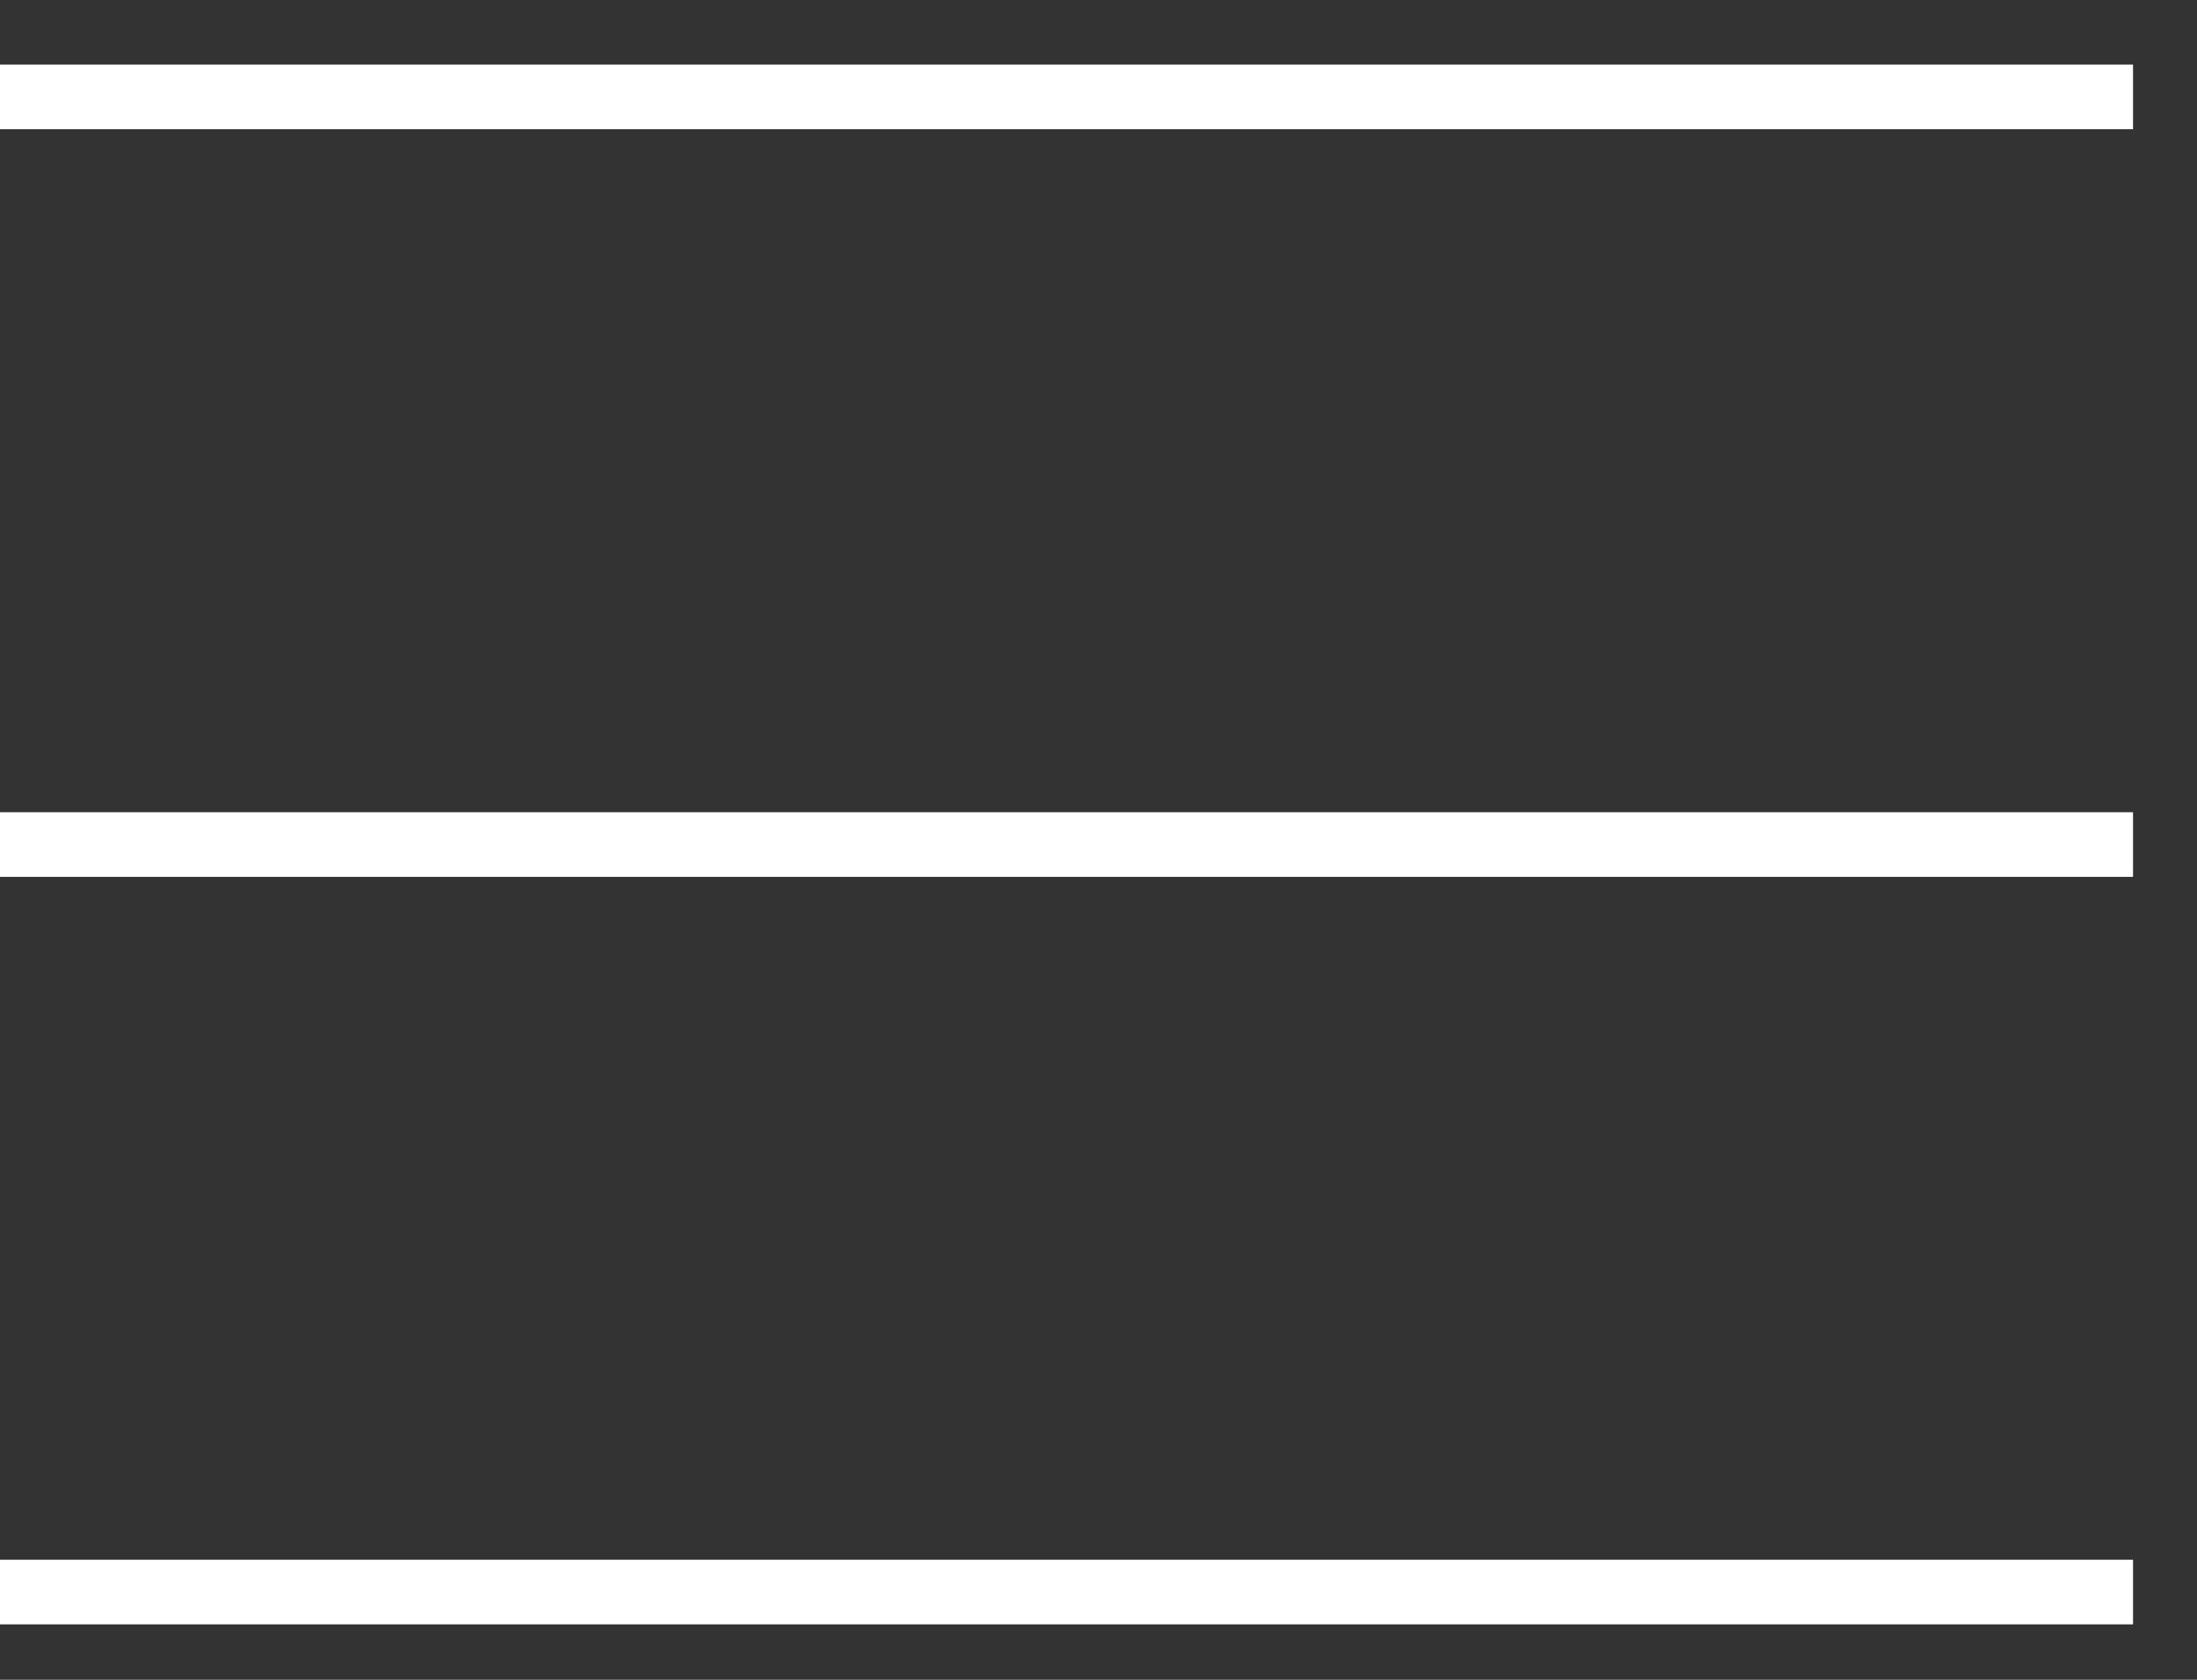
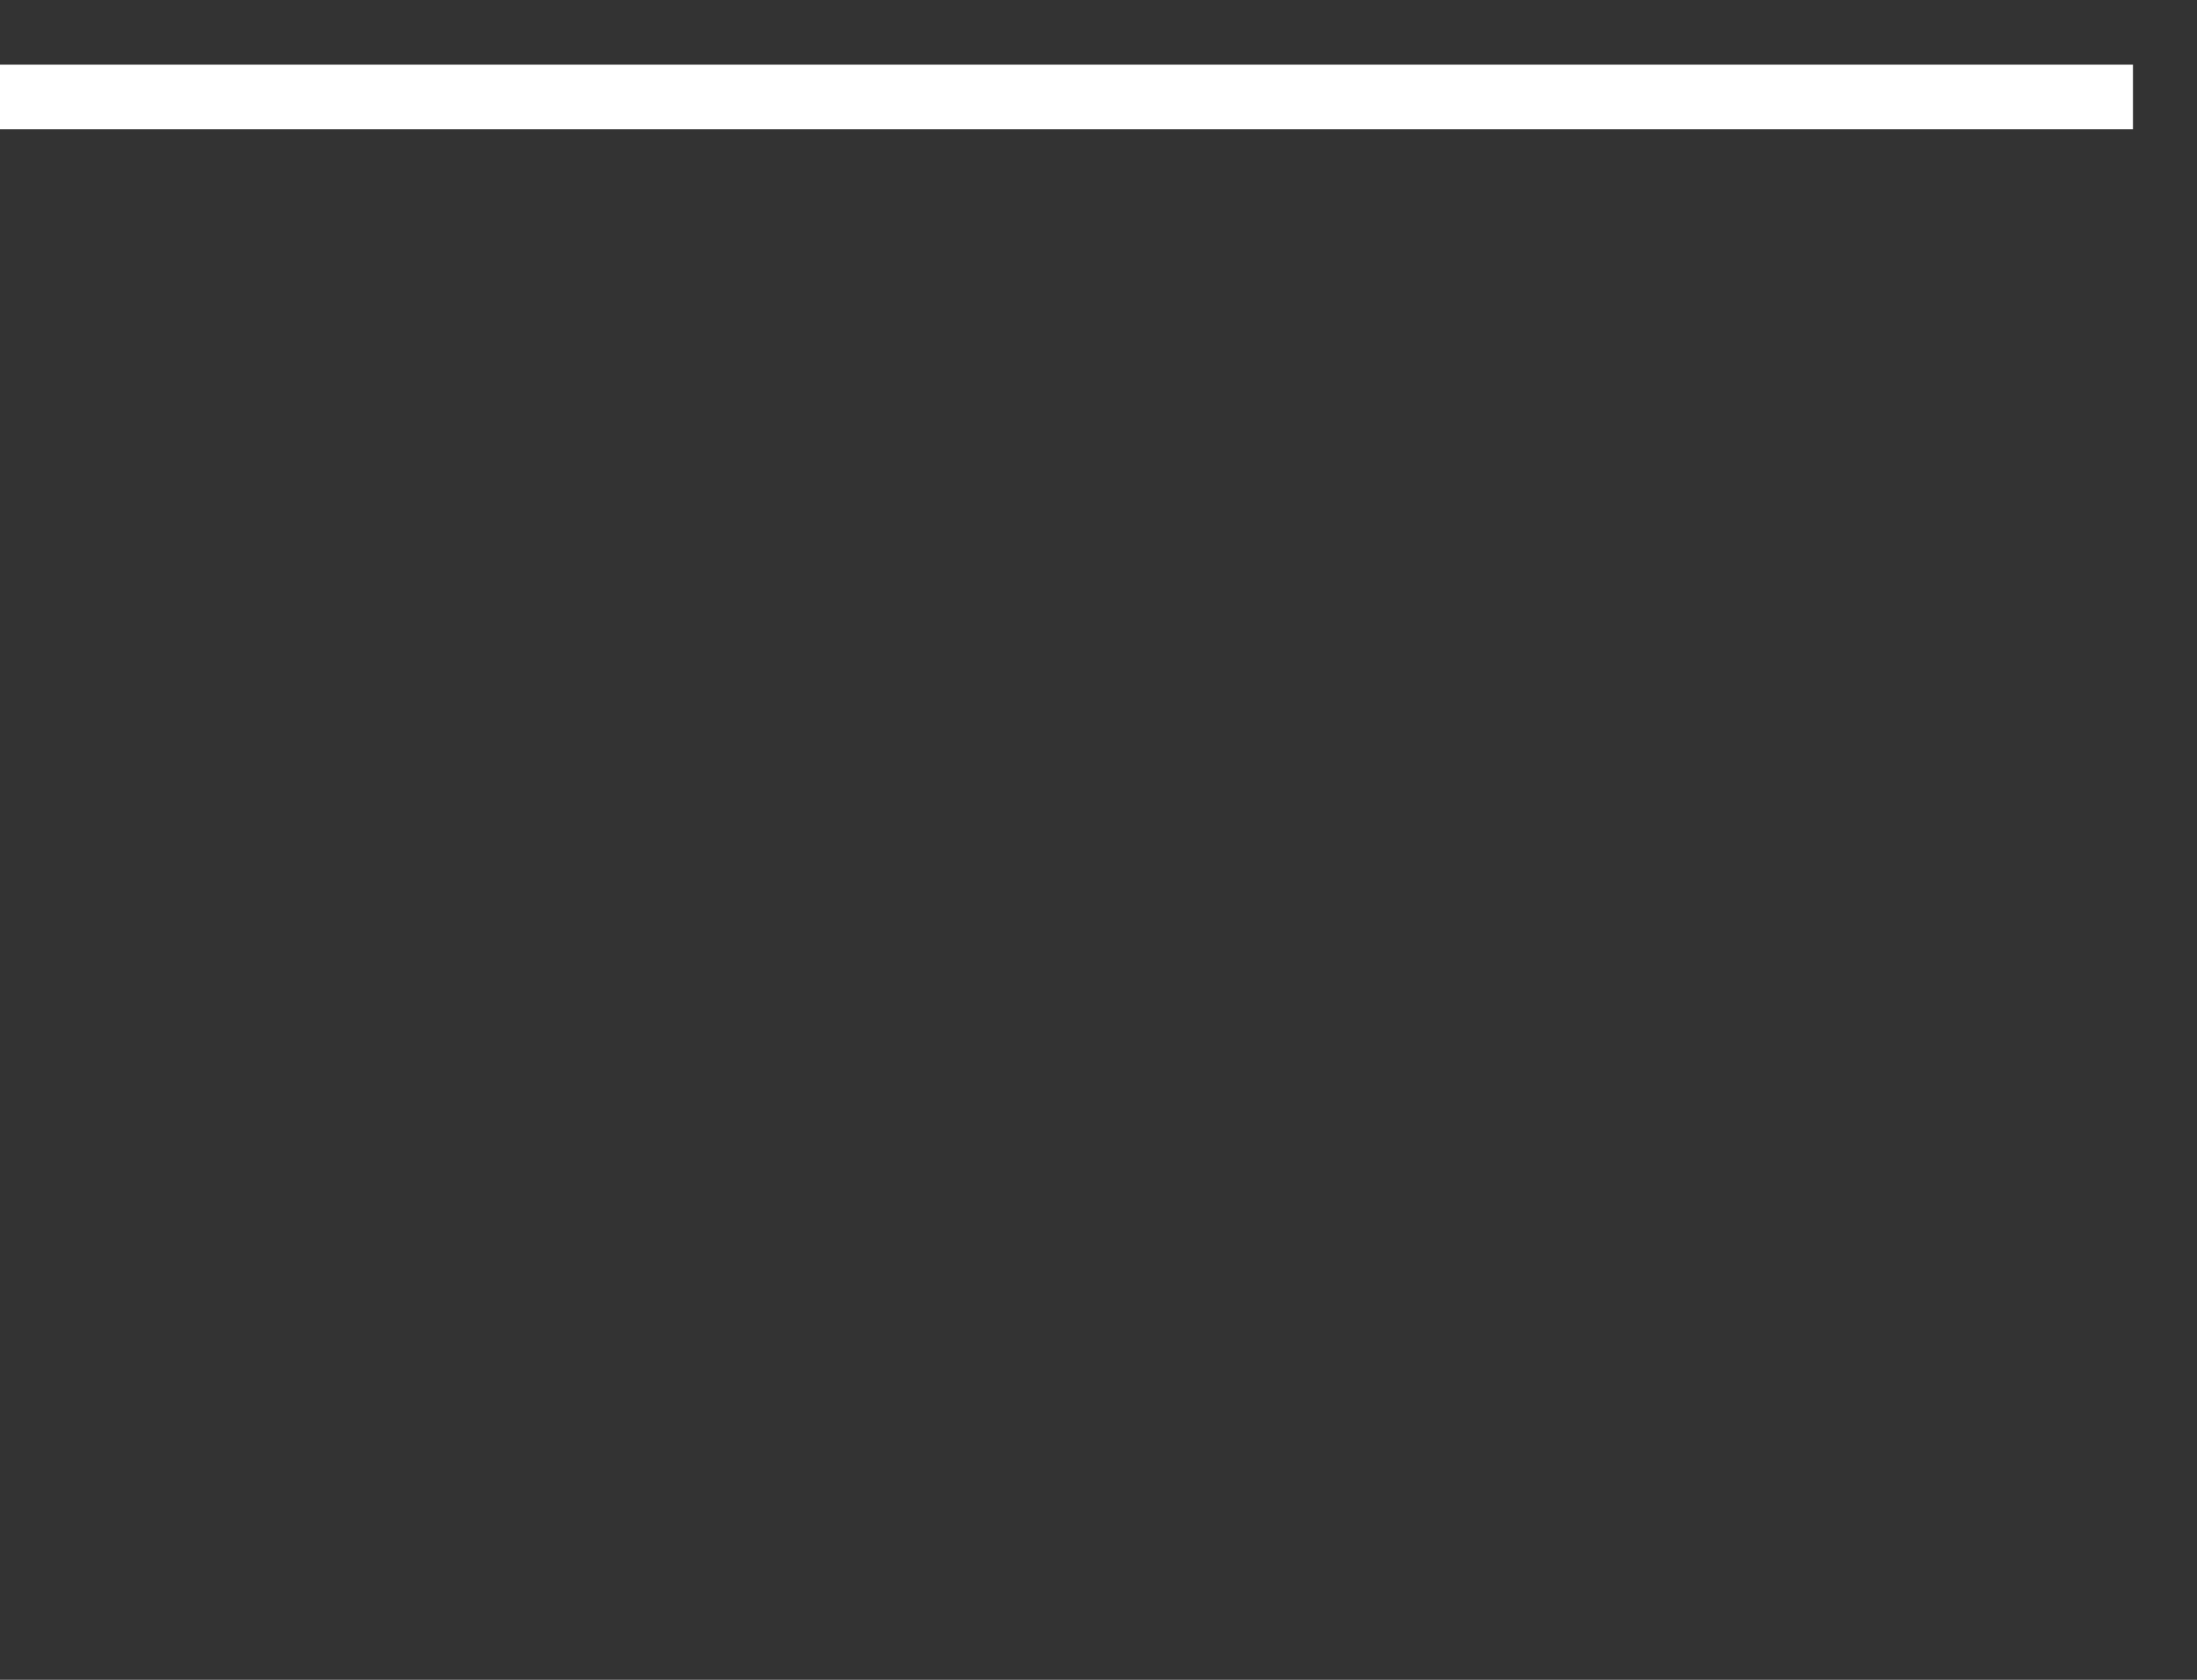
<svg xmlns="http://www.w3.org/2000/svg" width="17" height="13" viewBox="0 0 17 13" fill="none">
  <rect x="0" y="0" width="17" height="13" fill="#333333" stroke="none" />
  <line y1="0.75" x2="16.505" y2="0.75" stroke="white" stroke-width="0.5" />
-   <line y1="12.321" x2="16.505" y2="12.321" stroke="white" stroke-width="0.5" />
-   <line y1="6.536" x2="16.505" y2="6.536" stroke="white" stroke-width="0.5" />
</svg>